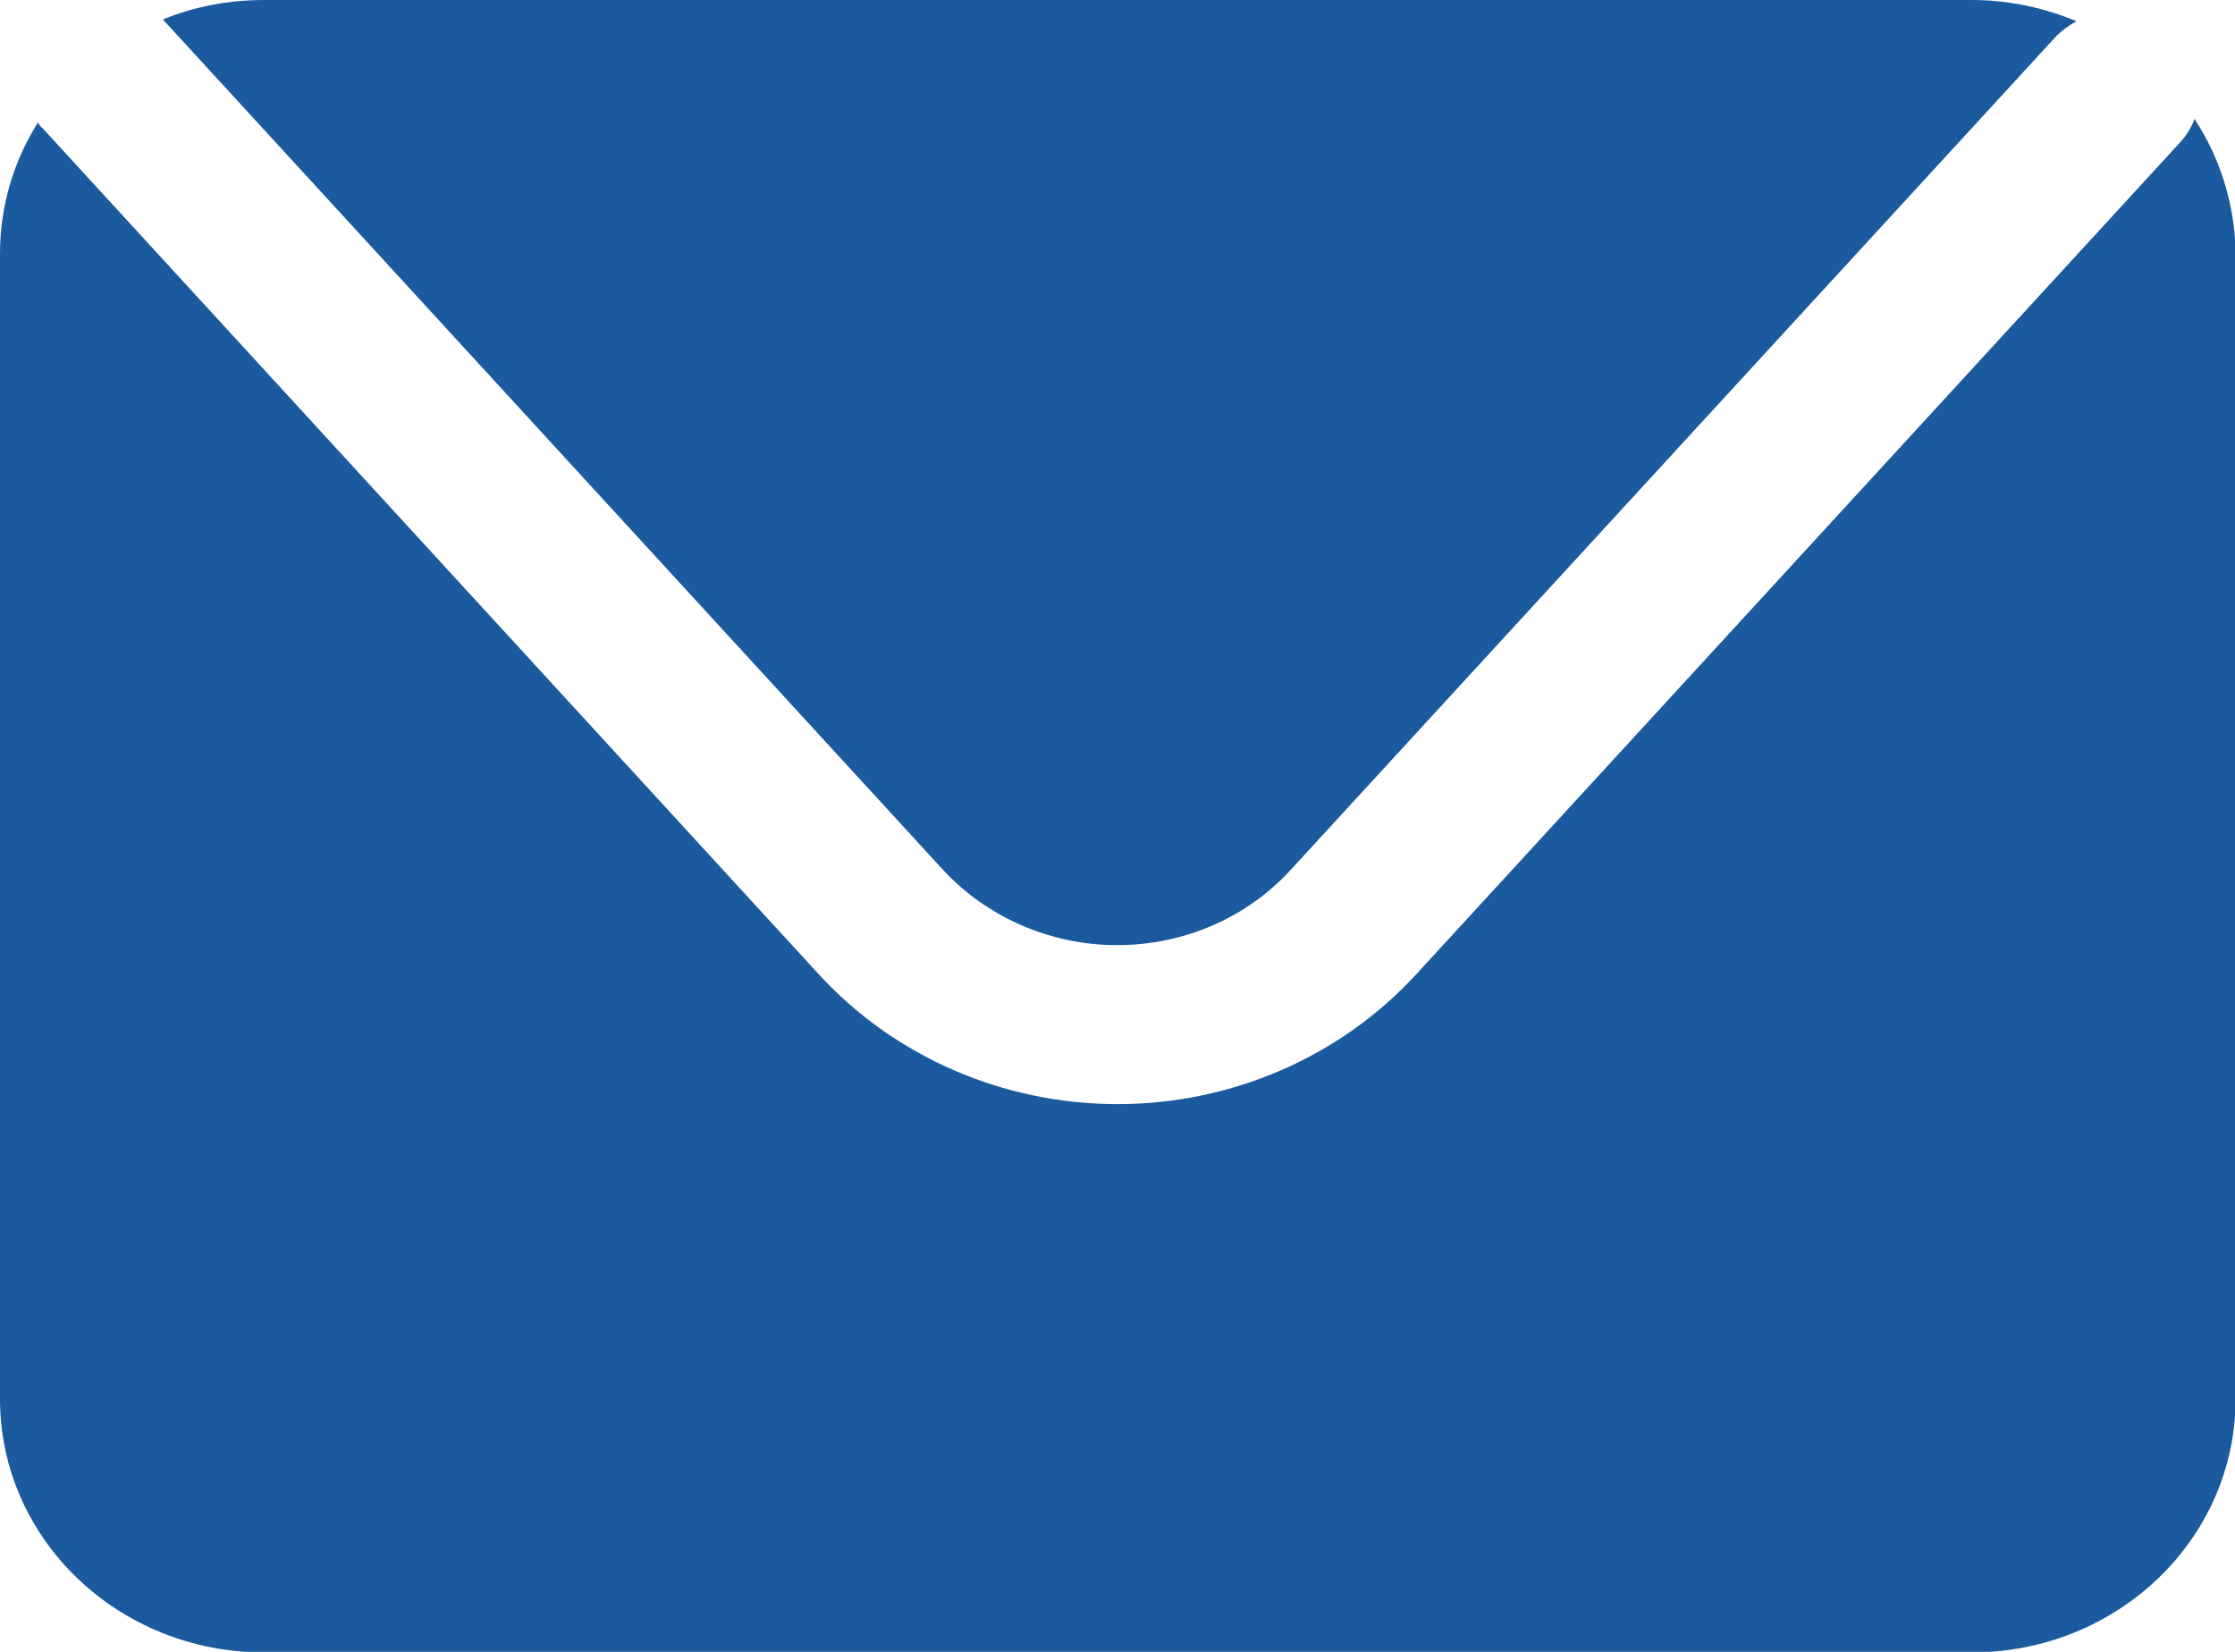
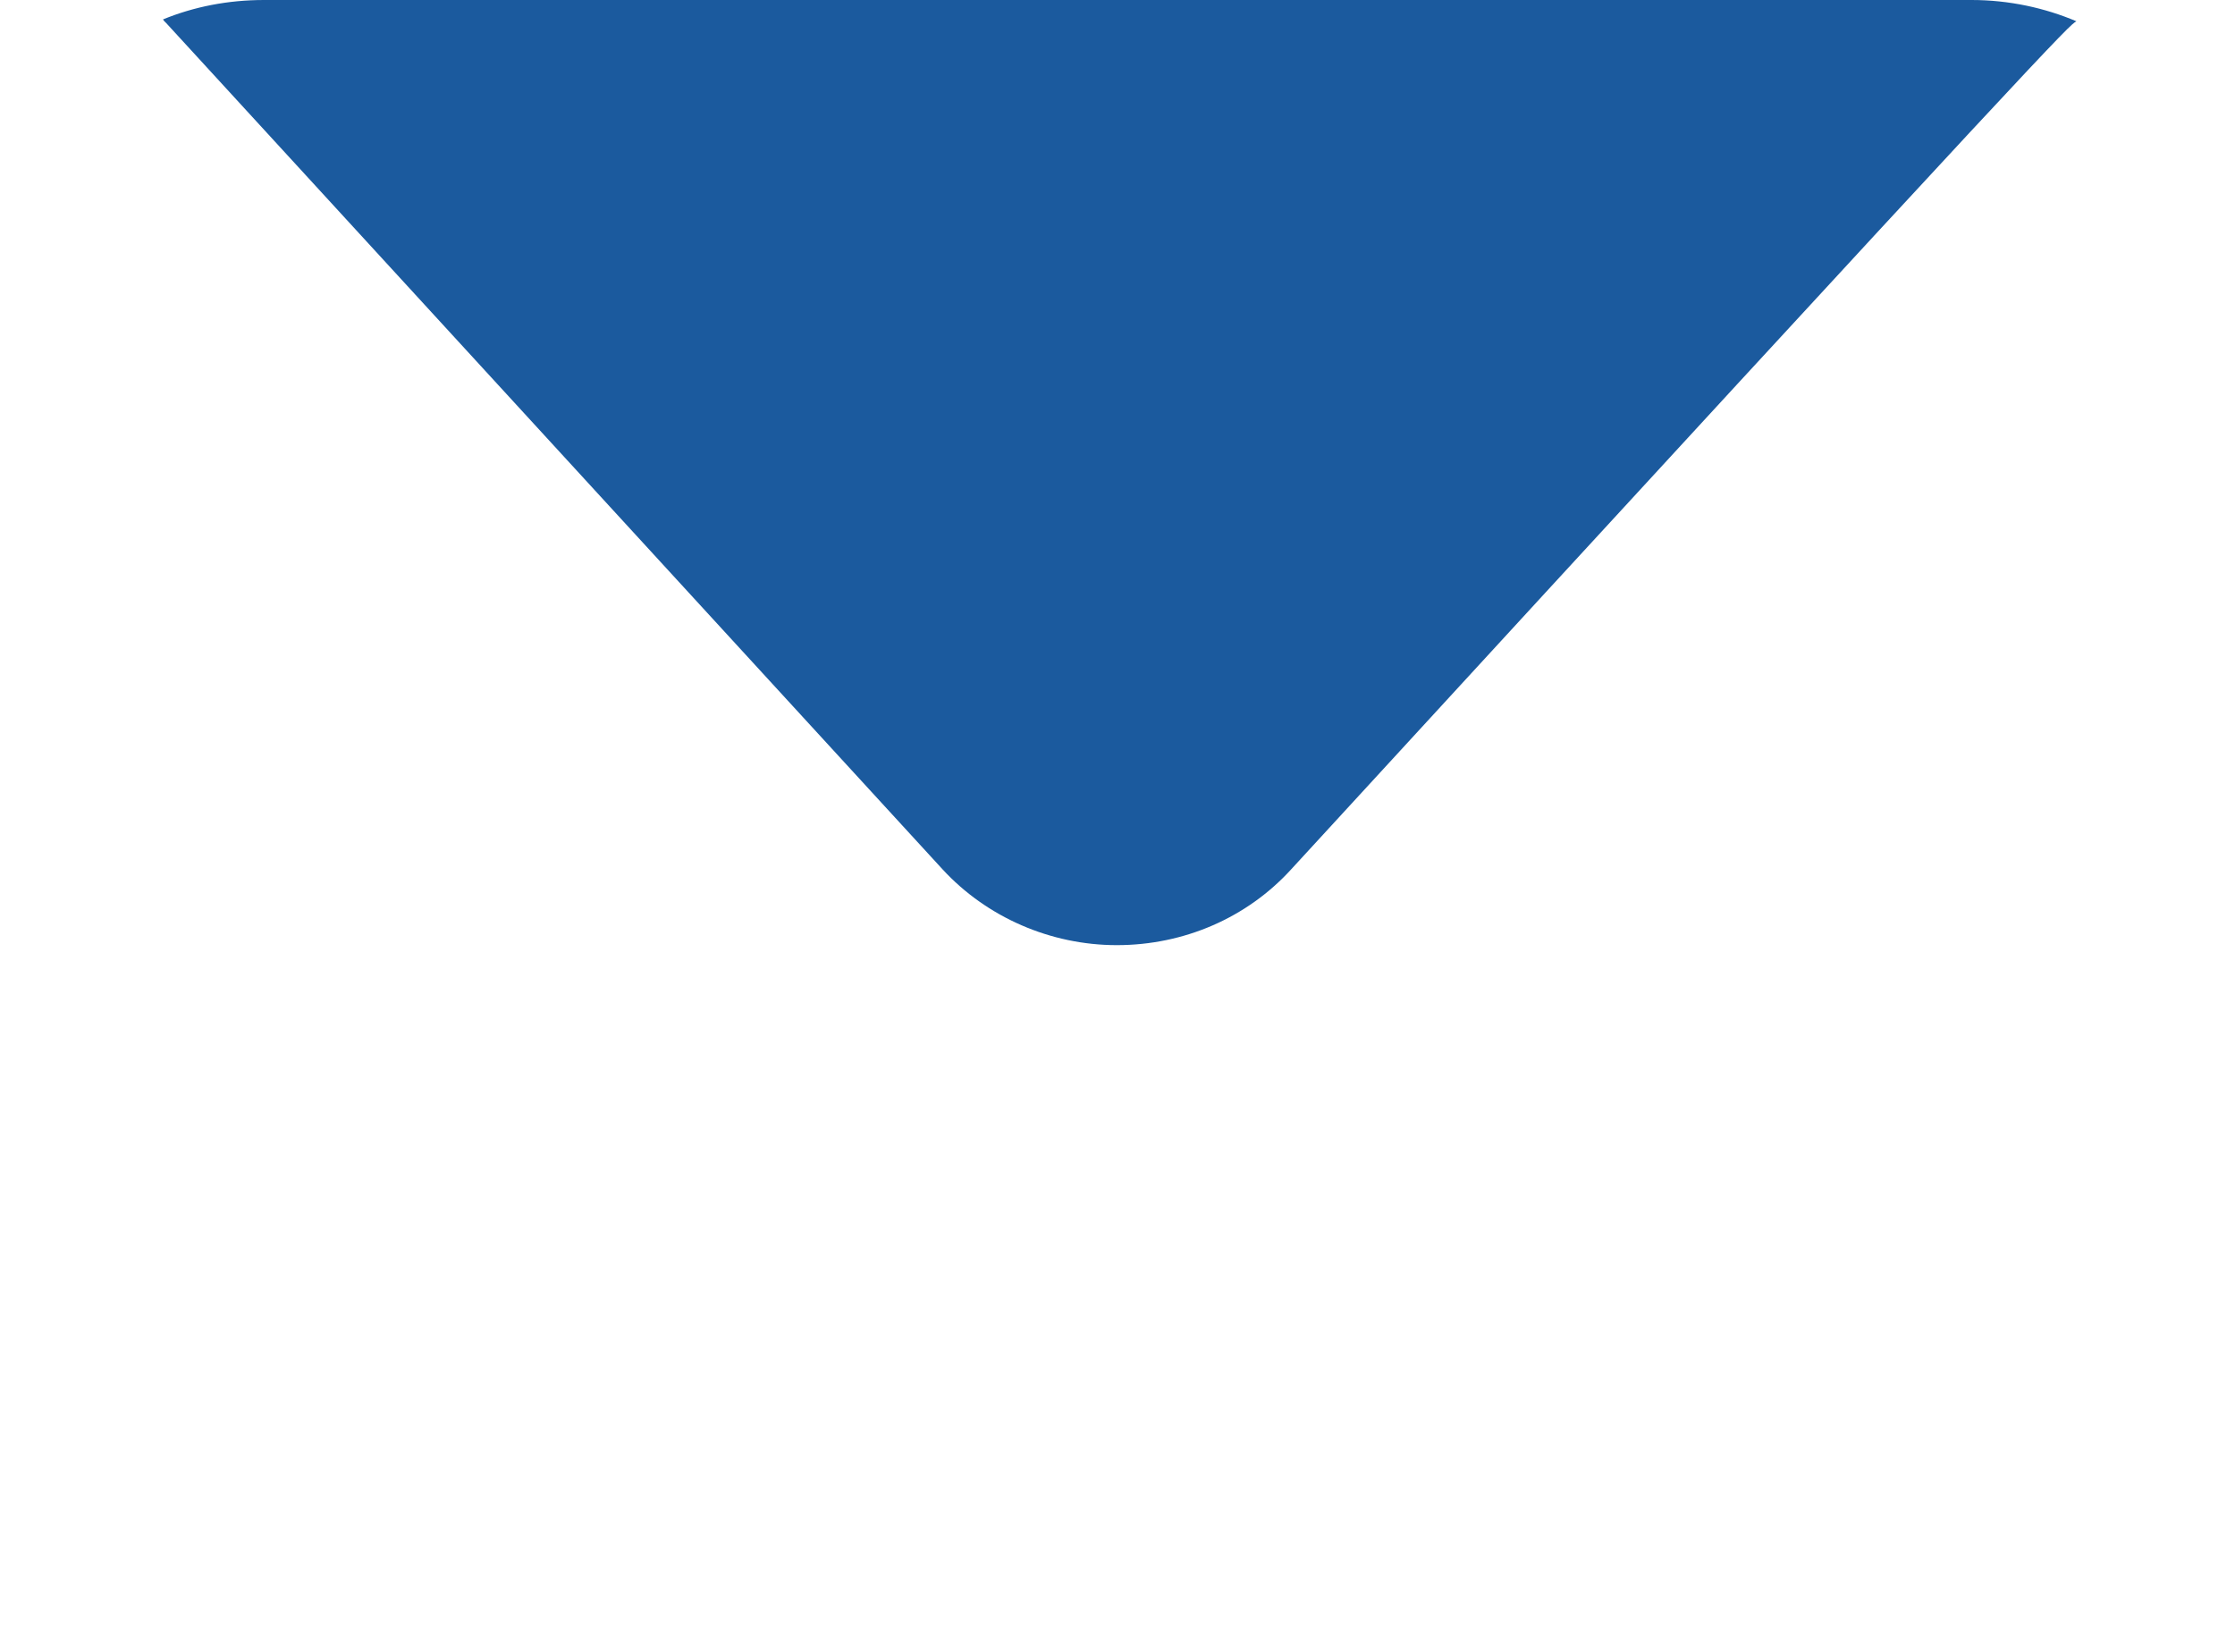
<svg xmlns="http://www.w3.org/2000/svg" width="23" height="17" viewBox="0 0 23 17" fill="none">
-   <path d="M1.71 0.237L9.699 8.946C10.154 9.44 10.811 9.727 11.493 9.727C12.183 9.727 12.833 9.446 13.288 8.946L21.147 0.387C21.212 0.318 21.29 0.262 21.368 0.219C21.043 0.081 20.673 0 20.289 0H2.717C2.347 0 1.996 0.069 1.677 0.2C1.684 0.212 1.697 0.225 1.71 0.237Z" fill="#1B5A9E" />
-   <path d="M22.584 1.224C22.551 1.311 22.499 1.398 22.428 1.473L14.575 10.026C13.795 10.876 12.677 11.363 11.5 11.363C10.323 11.363 9.205 10.876 8.425 10.026L0.436 1.317C0.416 1.305 0.403 1.28 0.39 1.261C0.143 1.654 0 2.116 0 2.61V14.397C0 15.839 1.216 17.006 2.717 17.006H20.289C21.791 17.006 23.006 15.839 23.006 14.397V2.61C23 2.098 22.844 1.623 22.584 1.224Z" fill="#1B5A9E" />
+   <path d="M1.71 0.237L9.699 8.946C10.154 9.44 10.811 9.727 11.493 9.727C12.183 9.727 12.833 9.446 13.288 8.946C21.212 0.318 21.29 0.262 21.368 0.219C21.043 0.081 20.673 0 20.289 0H2.717C2.347 0 1.996 0.069 1.677 0.2C1.684 0.212 1.697 0.225 1.71 0.237Z" fill="#1B5A9E" />
</svg>